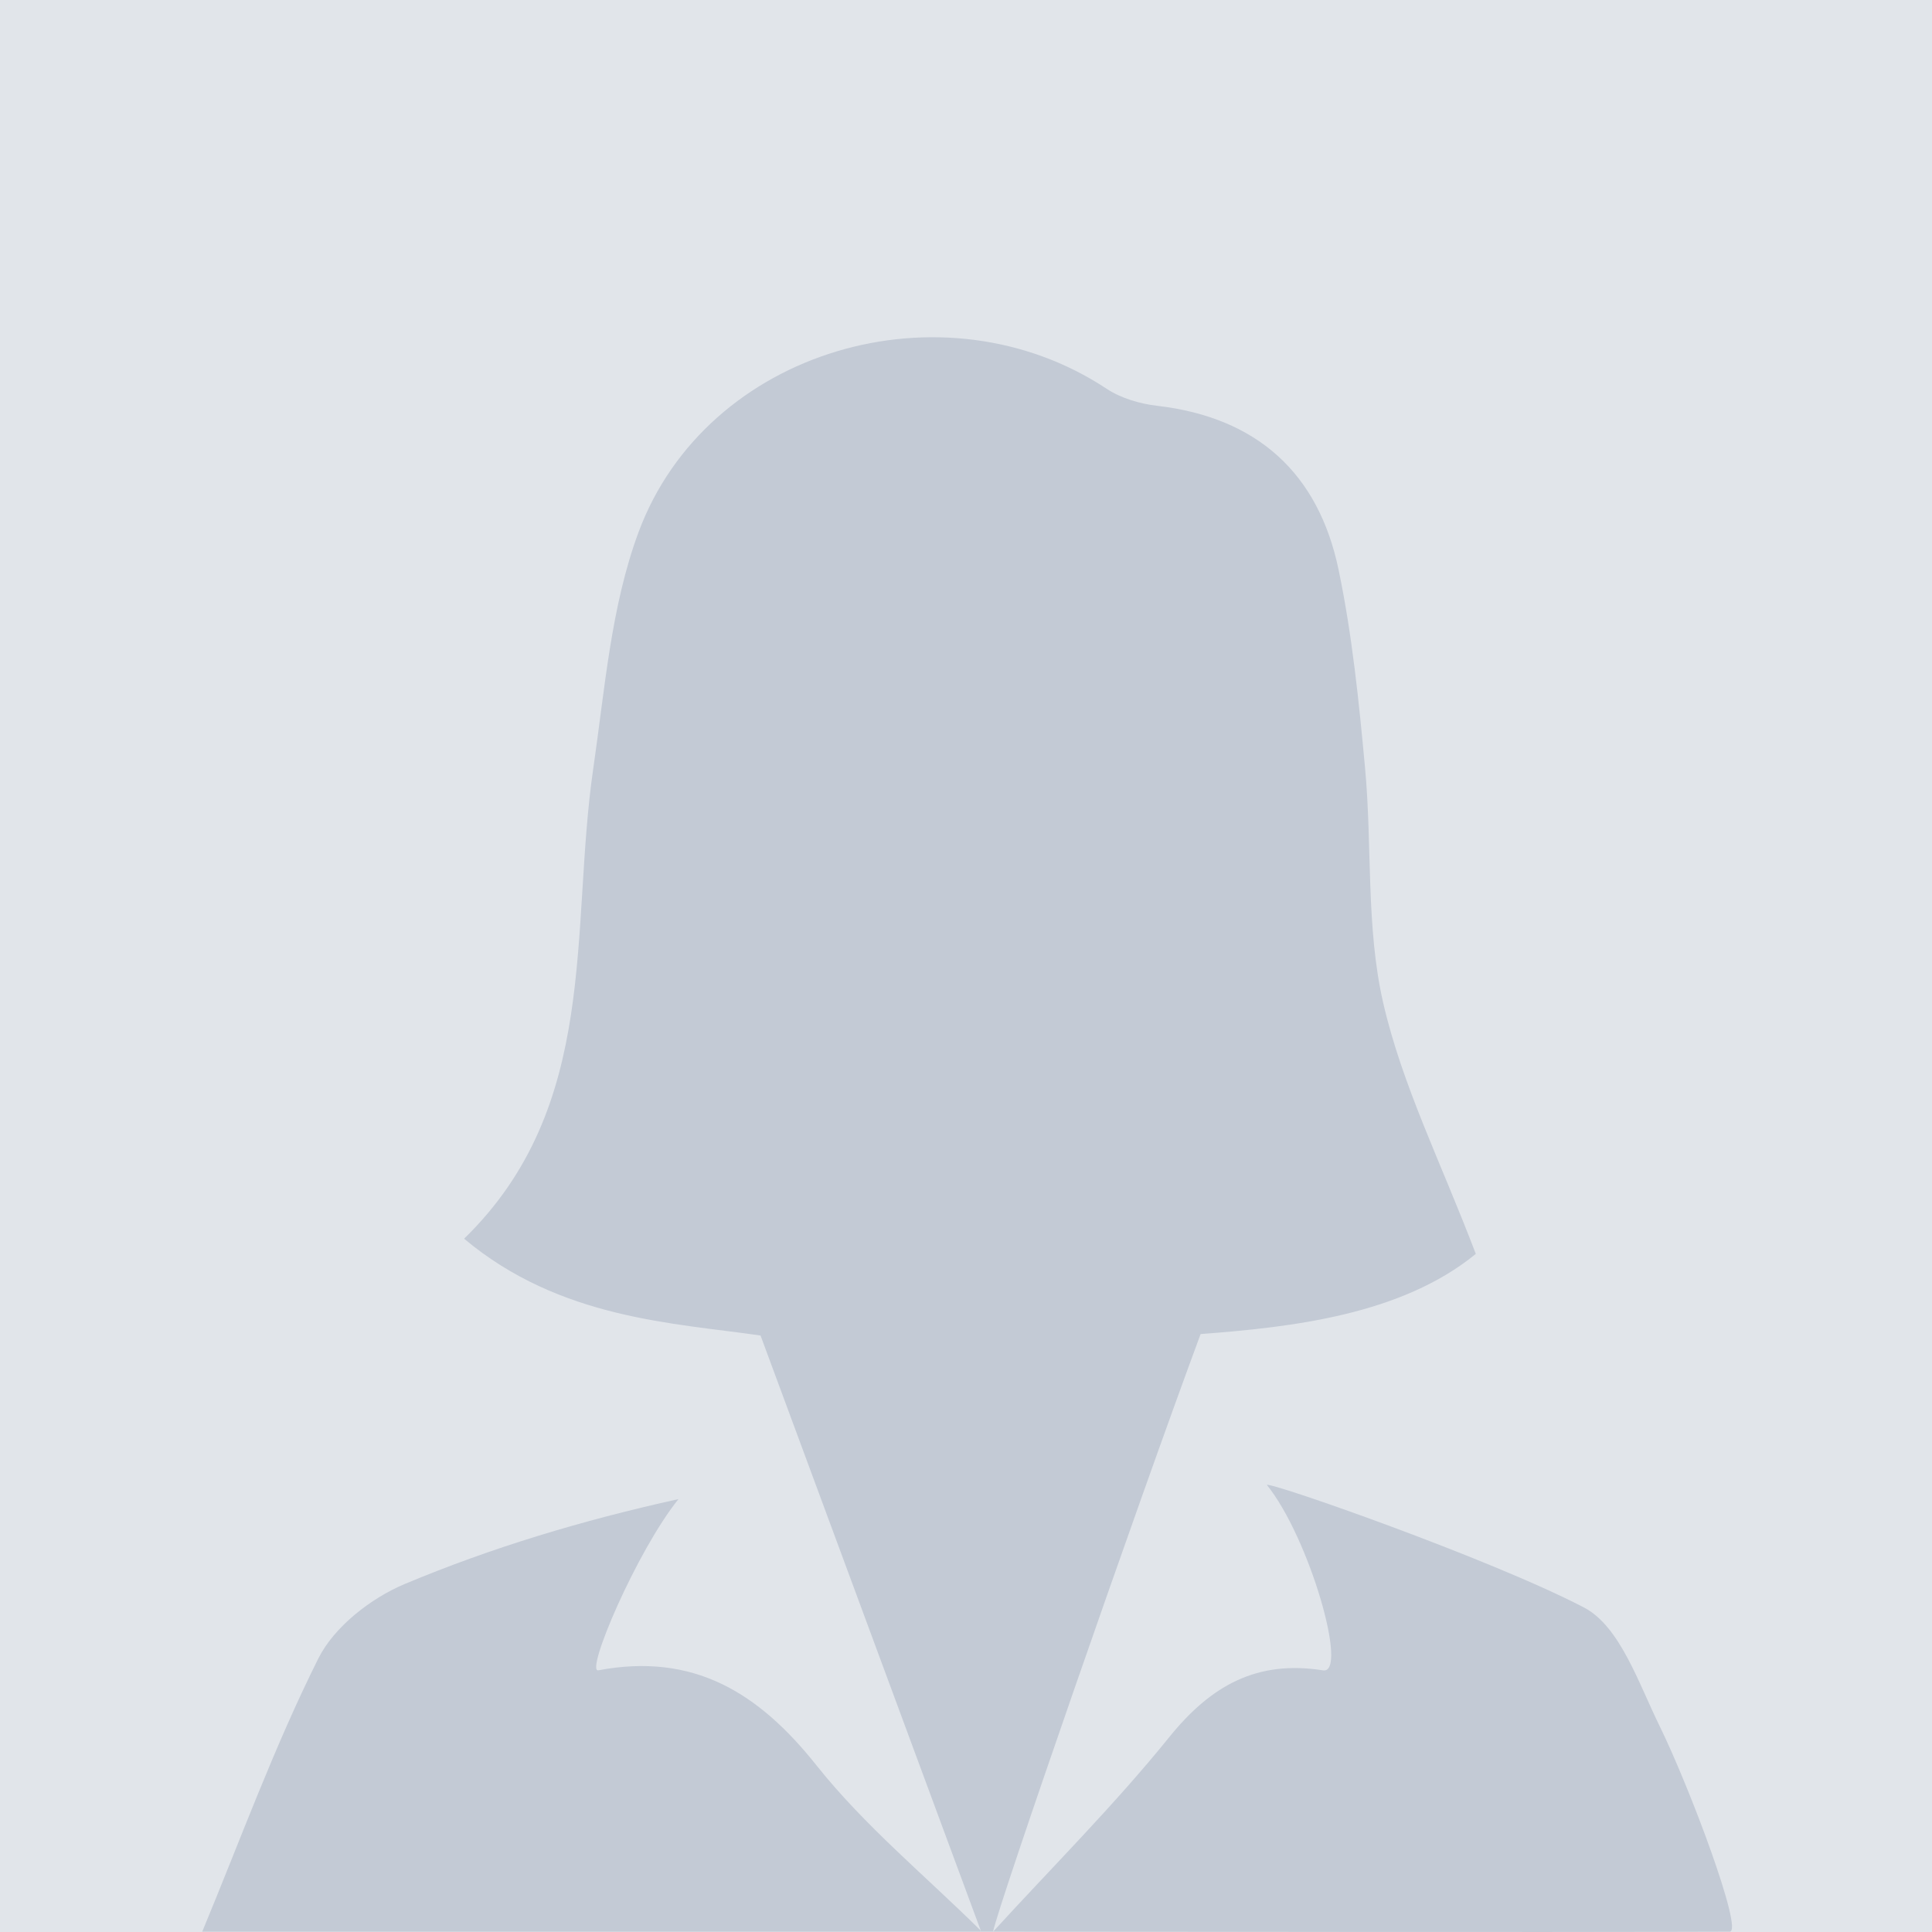
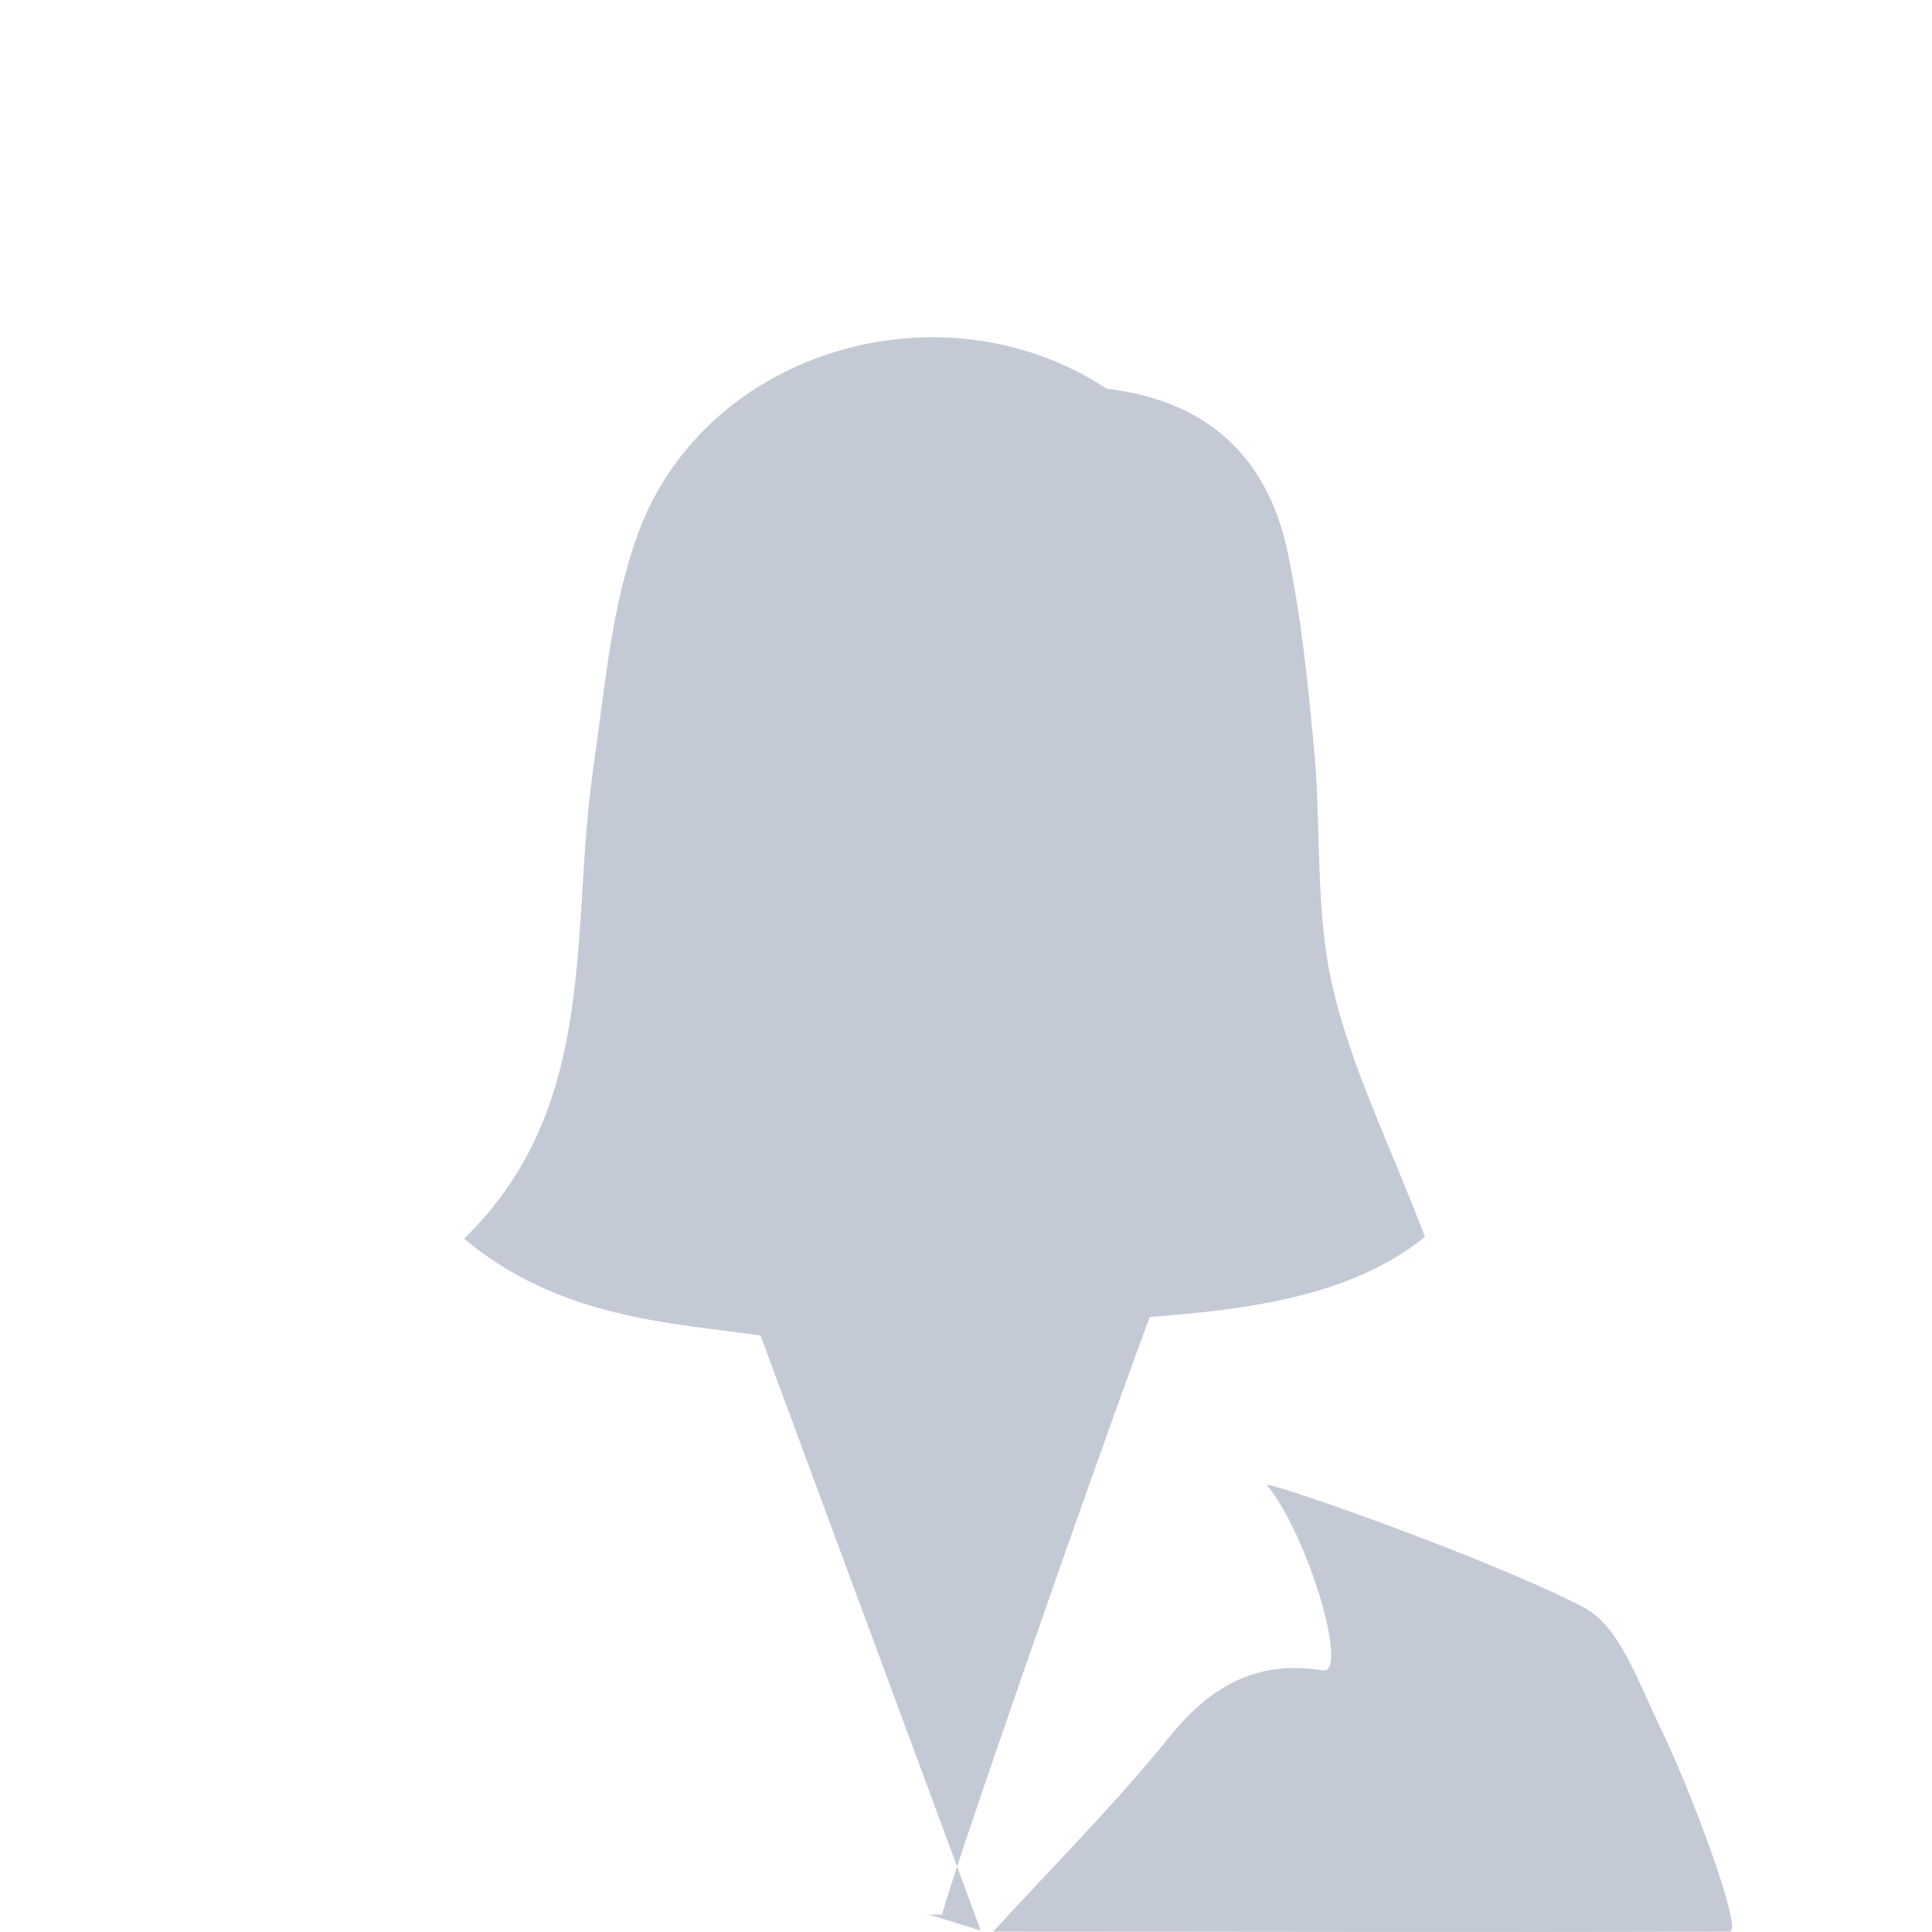
<svg xmlns="http://www.w3.org/2000/svg" version="1.1" id="Layer_1" x="0px" y="0px" width="120px" height="120px" viewBox="0 0 120 120" style="enable-background:new 0 0 120 120;" xml:space="preserve">
-   <rect style="fill:#E1E5EA;" width="120" height="120" />
  <g>
-     <path style="fill-rule:evenodd;clip-rule:evenodd;fill:#C3CAD5;" d="M60.918,119.914c-4.449-12.021-8.897-24.042-13.679-36.962   c-5.317-0.777-12.444-1.005-18.412-6.014c8.473-8.258,6.559-19.151,8.02-29.191c0.72-4.94,1.103-10.082,2.815-14.695   c4.218-11.363,18.928-15.612,29.07-8.907c0.899,0.595,2.073,0.936,3.158,1.062c6.194,0.725,9.998,4.184,11.249,10.169   c0.847,4.05,1.267,8.204,1.648,12.333c0.449,4.855,0.049,9.87,1.122,14.563c1.174,5.128,3.611,9.968,5.756,15.61   c-4.632,3.787-11.411,4.551-17.093,4.979c-4.051,10.935-12.513,35.316-12.89,37.114c0.001,0,0.04,0.001,0.04,0.001   c-0.288,0-0.574,0-0.862,0L60.918,119.914z" />
-     <path style="fill-rule:evenodd;clip-rule:evenodd;fill:#C3CAD5;" d="M60.918,119.914l-0.056,0.063c-16.1,0-32.2,0-48.3,0   c2.358-5.678,4.466-11.479,7.209-16.963c0.986-1.974,3.265-3.747,5.366-4.628c5.367-2.248,10.966-3.941,17.004-5.274   c-2.604,3.239-5.816,10.792-4.977,10.634c5.894-1.112,9.94,1.364,13.545,5.899C53.694,113.4,57.485,116.516,60.918,119.914z" />
+     <path style="fill-rule:evenodd;clip-rule:evenodd;fill:#C3CAD5;" d="M60.918,119.914c-4.449-12.021-8.897-24.042-13.679-36.962   c-5.317-0.777-12.444-1.005-18.412-6.014c8.473-8.258,6.559-19.151,8.02-29.191c0.72-4.94,1.103-10.082,2.815-14.695   c4.218-11.363,18.928-15.612,29.07-8.907c6.194,0.725,9.998,4.184,11.249,10.169   c0.847,4.05,1.267,8.204,1.648,12.333c0.449,4.855,0.049,9.87,1.122,14.563c1.174,5.128,3.611,9.968,5.756,15.61   c-4.632,3.787-11.411,4.551-17.093,4.979c-4.051,10.935-12.513,35.316-12.89,37.114c0.001,0,0.04,0.001,0.04,0.001   c-0.288,0-0.574,0-0.862,0L60.918,119.914z" />
    <path style="fill-rule:evenodd;clip-rule:evenodd;fill:#C3CAD5;" d="M61.725,119.978c0,0-0.039-0.001-0.04-0.001   c3.667-4.011,7.532-7.863,10.942-12.084c2.576-3.189,5.423-4.798,9.549-4.144c1.598,0.253-0.847-8.244-3.487-11.516   c0.148-0.221,13.842,4.564,19.687,7.607c2.24,1.166,3.396,4.7,4.688,7.331c1.913,3.898,5.237,12.803,4.374,12.806   C92.775,120.028,76.388,119.978,61.725,119.978z" />
  </g>
</svg>